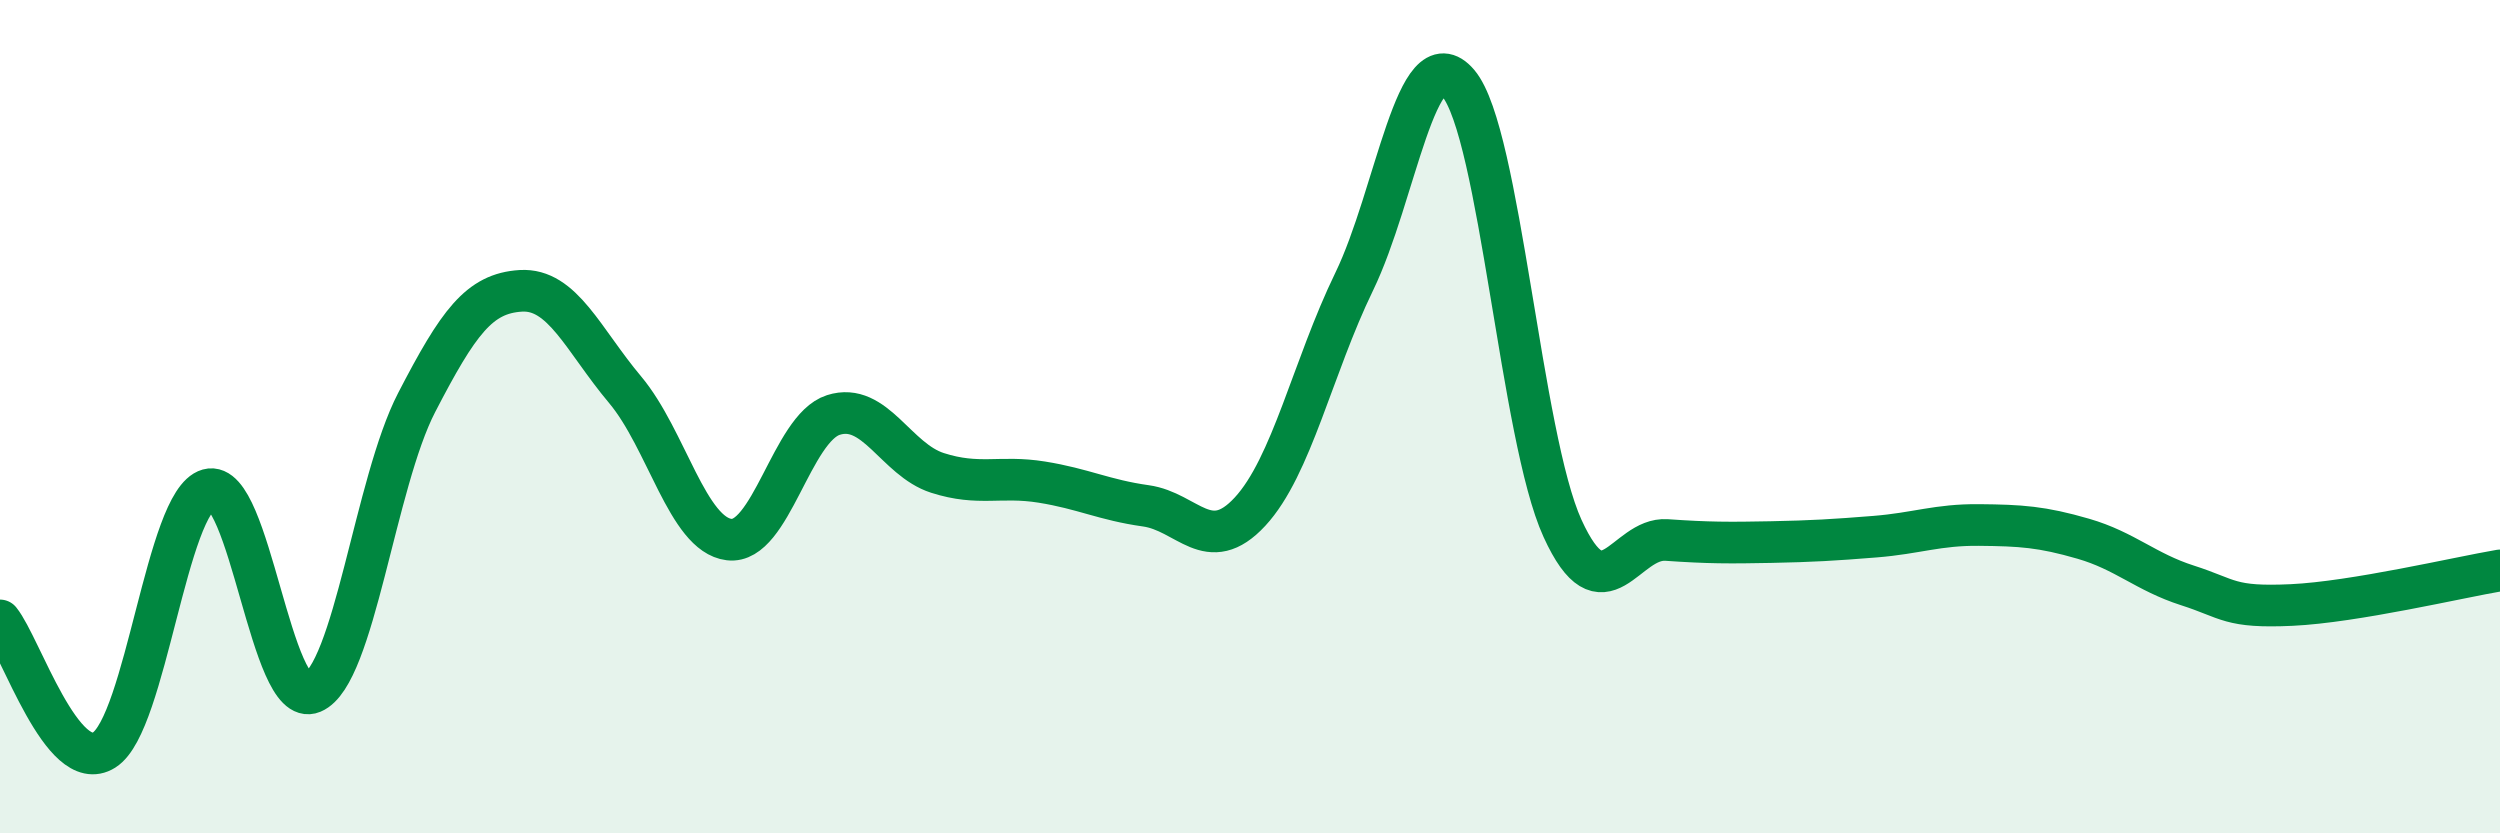
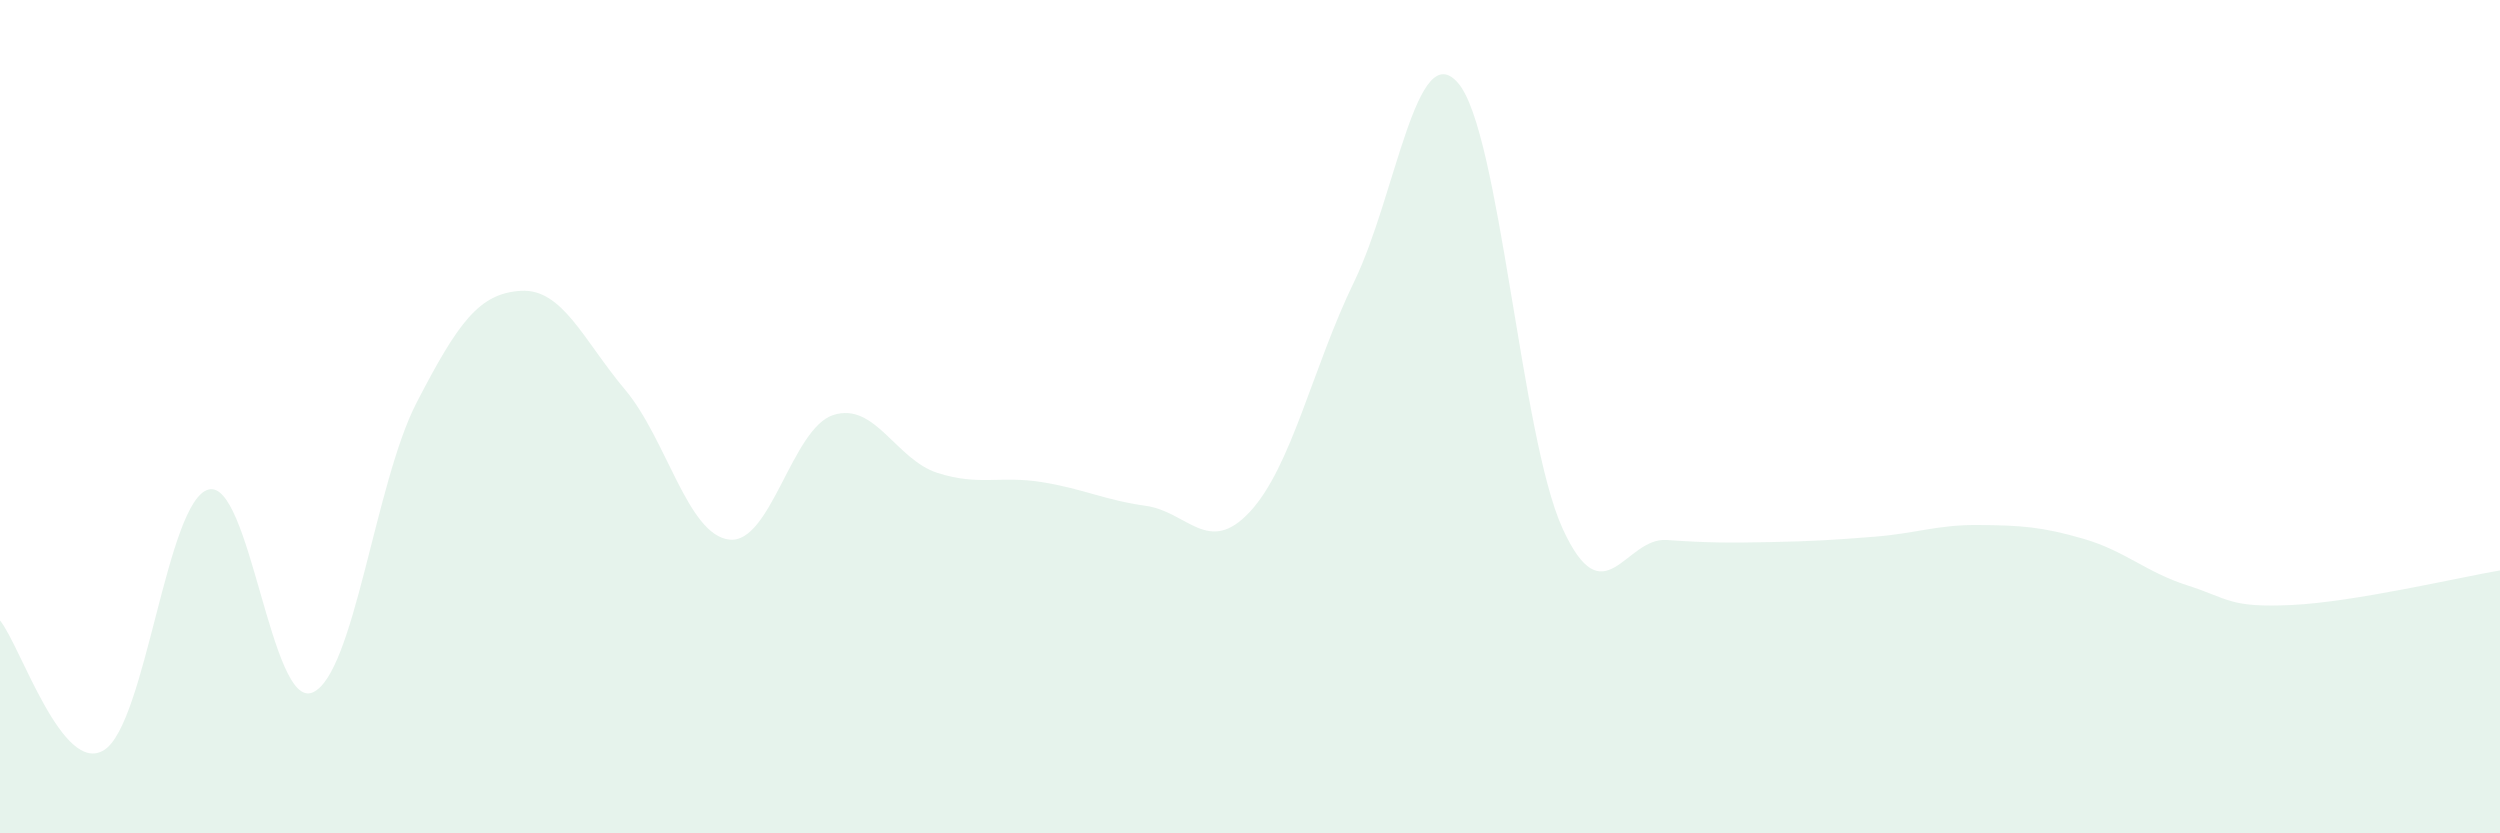
<svg xmlns="http://www.w3.org/2000/svg" width="60" height="20" viewBox="0 0 60 20">
  <path d="M 0,14.89 C 0.5,15.51 1.5,18.63 2.5,18 C 3.5,17.37 4,12.03 5,11.75 C 6,11.47 6.5,17.04 7.5,16.62 C 8.5,16.2 9,11.59 10,9.66 C 11,7.73 11.5,7.04 12.5,6.98 C 13.5,6.92 14,8.16 15,9.35 C 16,10.54 16.5,12.83 17.5,12.95 C 18.5,13.07 19,10.28 20,9.96 C 21,9.64 21.5,11.03 22.5,11.35 C 23.5,11.67 24,11.41 25,11.57 C 26,11.73 26.5,12 27.5,12.14 C 28.5,12.28 29,13.36 30,12.28 C 31,11.2 31.5,8.82 32.5,6.76 C 33.5,4.7 34,0.82 35,2 C 36,3.18 36.5,10.49 37.5,12.68 C 38.5,14.87 39,12.89 40,12.96 C 41,13.03 41.5,13.03 42.5,13.01 C 43.5,12.99 44,12.96 45,12.88 C 46,12.8 46.5,12.59 47.5,12.6 C 48.5,12.61 49,12.64 50,12.93 C 51,13.22 51.5,13.73 52.5,14.05 C 53.5,14.37 53.5,14.59 55,14.52 C 56.5,14.45 59,13.86 60,13.69L60 20L0 20Z" fill="#008740" opacity="0.1" stroke-linecap="round" stroke-linejoin="round" />
-   <path d="M 0,14.89 C 0.5,15.51 1.5,18.63 2.5,18 C 3.5,17.37 4,12.03 5,11.75 C 6,11.47 6.5,17.04 7.5,16.62 C 8.5,16.2 9,11.59 10,9.66 C 11,7.73 11.5,7.04 12.5,6.98 C 13.5,6.92 14,8.16 15,9.35 C 16,10.54 16.5,12.83 17.5,12.95 C 18.5,13.07 19,10.28 20,9.96 C 21,9.64 21.5,11.03 22.5,11.35 C 23.5,11.67 24,11.41 25,11.57 C 26,11.73 26.5,12 27.5,12.14 C 28.5,12.28 29,13.36 30,12.28 C 31,11.2 31.5,8.82 32.5,6.76 C 33.5,4.7 34,0.82 35,2 C 36,3.18 36.5,10.49 37.5,12.68 C 38.5,14.87 39,12.89 40,12.96 C 41,13.03 41.5,13.03 42.5,13.01 C 43.5,12.99 44,12.96 45,12.88 C 46,12.8 46.5,12.59 47.5,12.6 C 48.5,12.61 49,12.64 50,12.93 C 51,13.22 51.5,13.73 52.5,14.05 C 53.5,14.37 53.5,14.59 55,14.52 C 56.5,14.45 59,13.86 60,13.69" stroke="#008740" stroke-width="1" fill="none" stroke-linecap="round" stroke-linejoin="round" />
</svg>